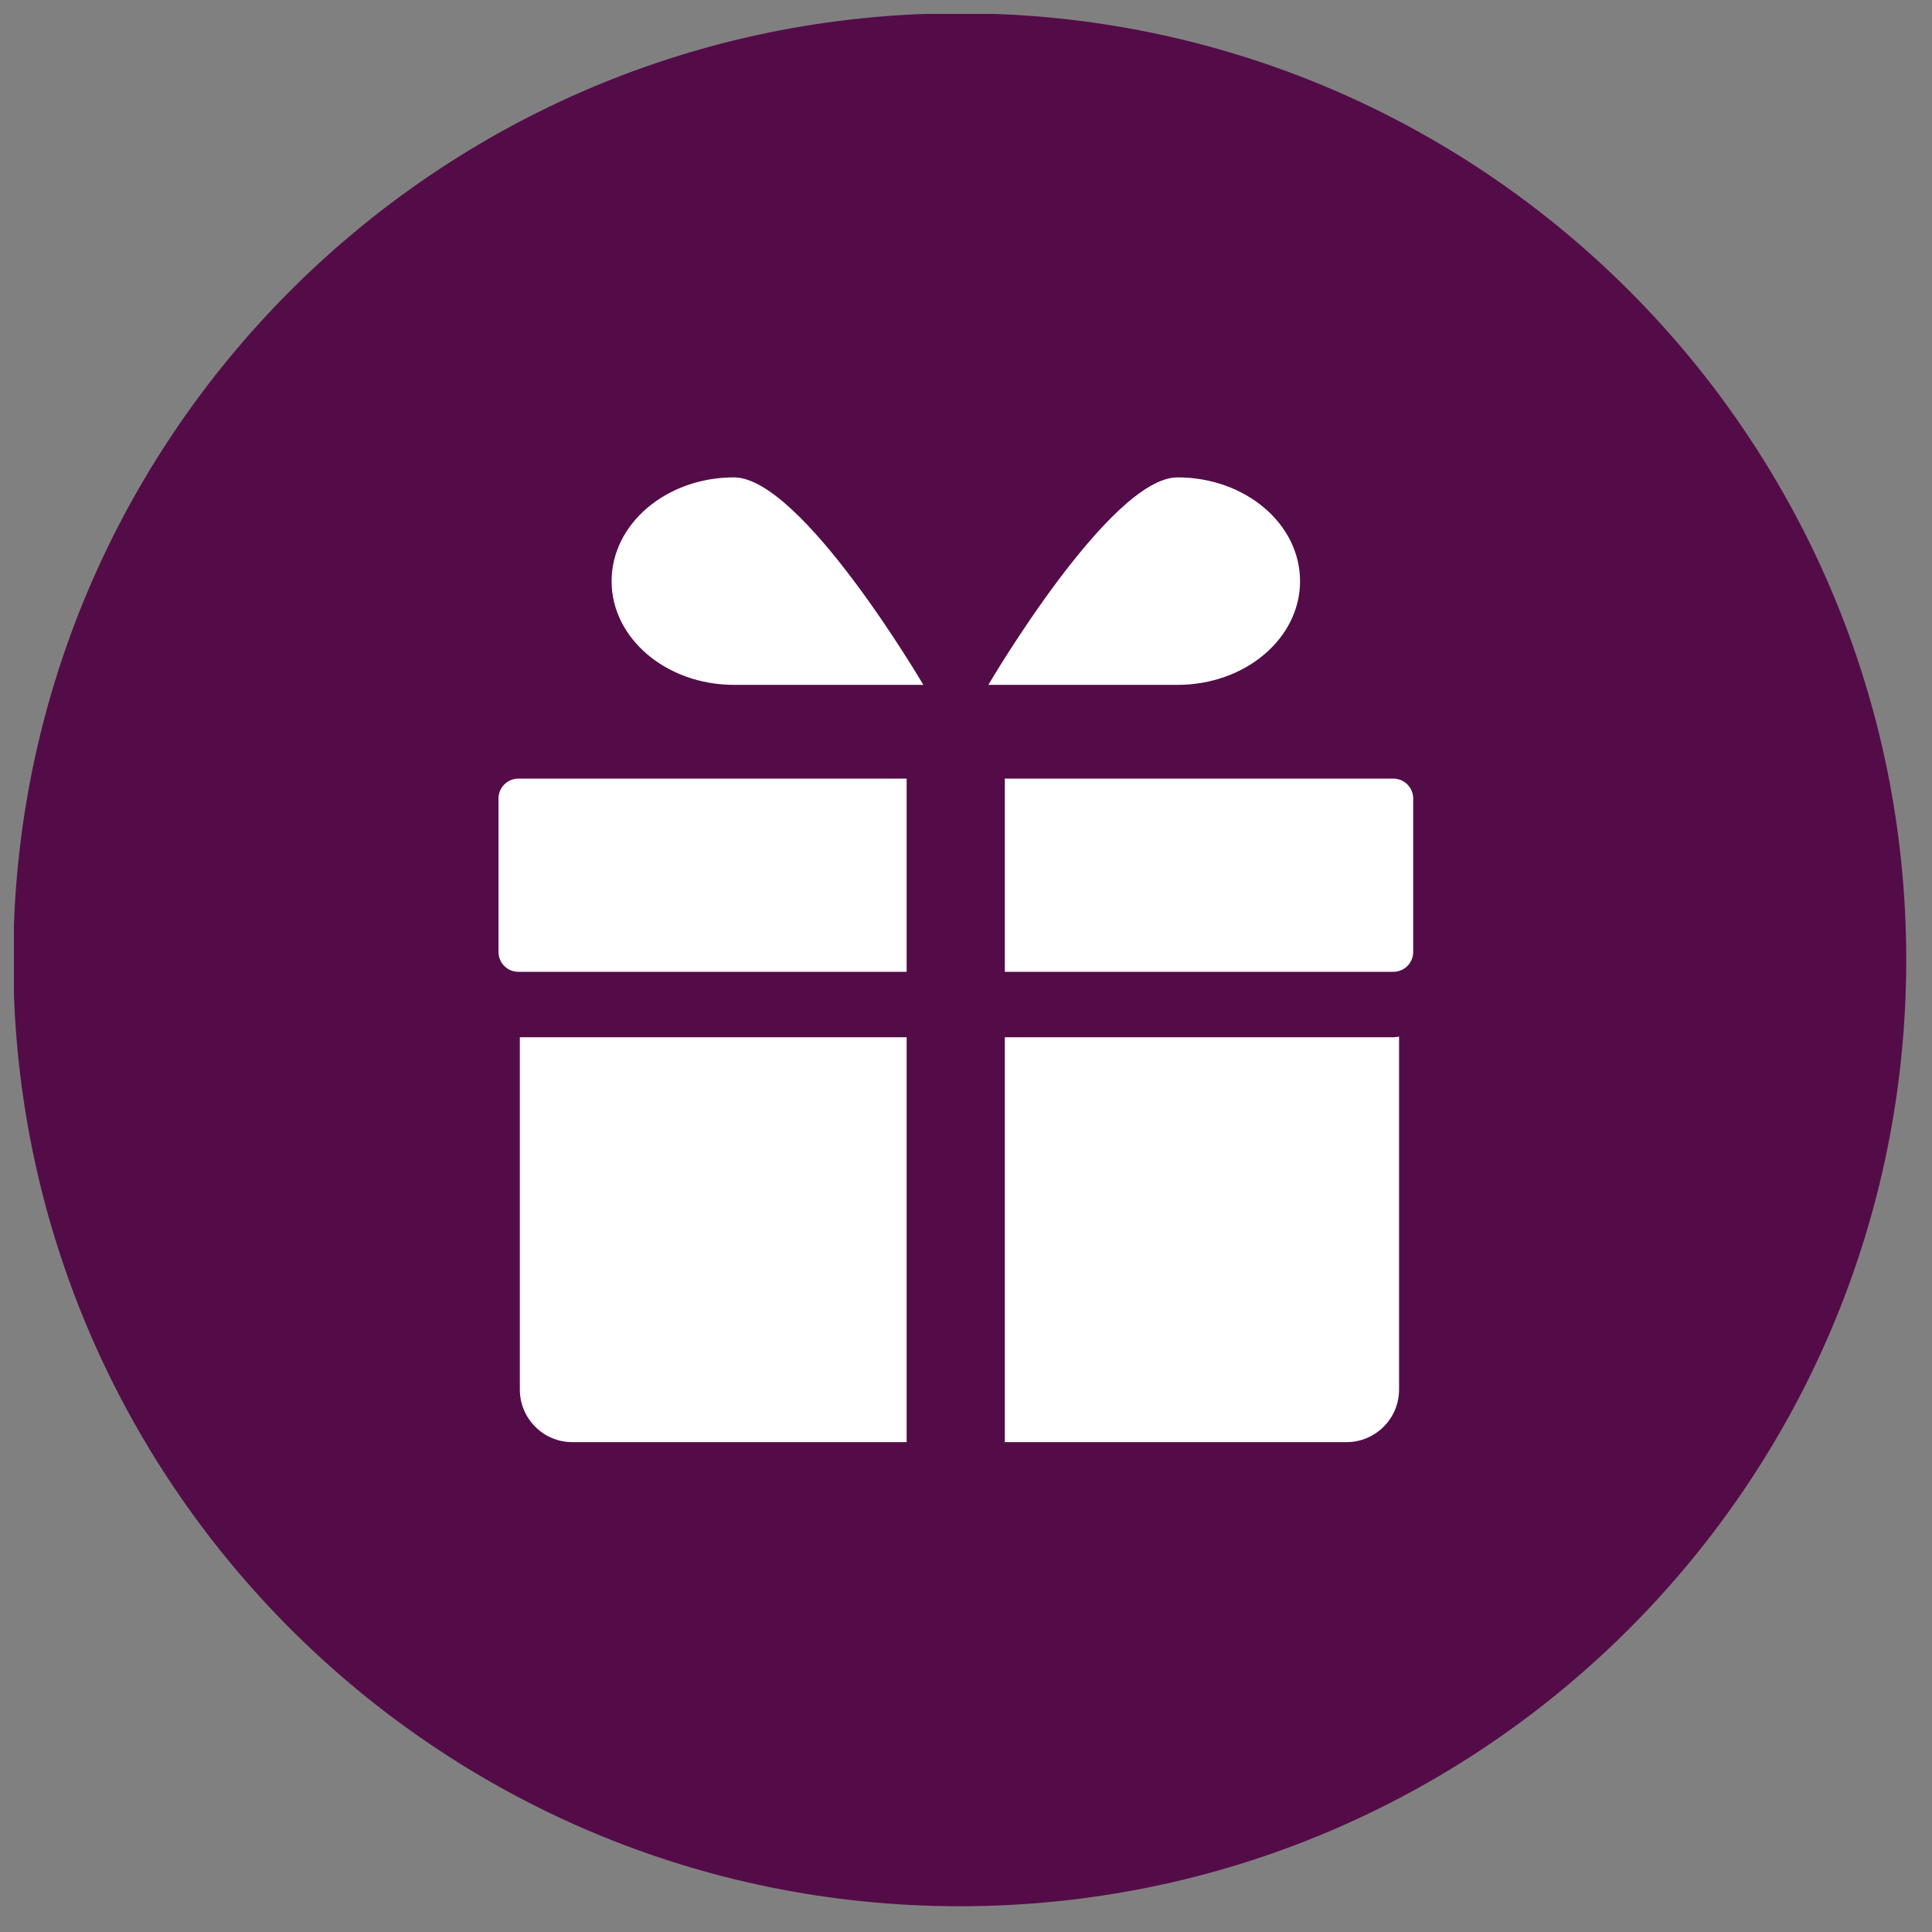
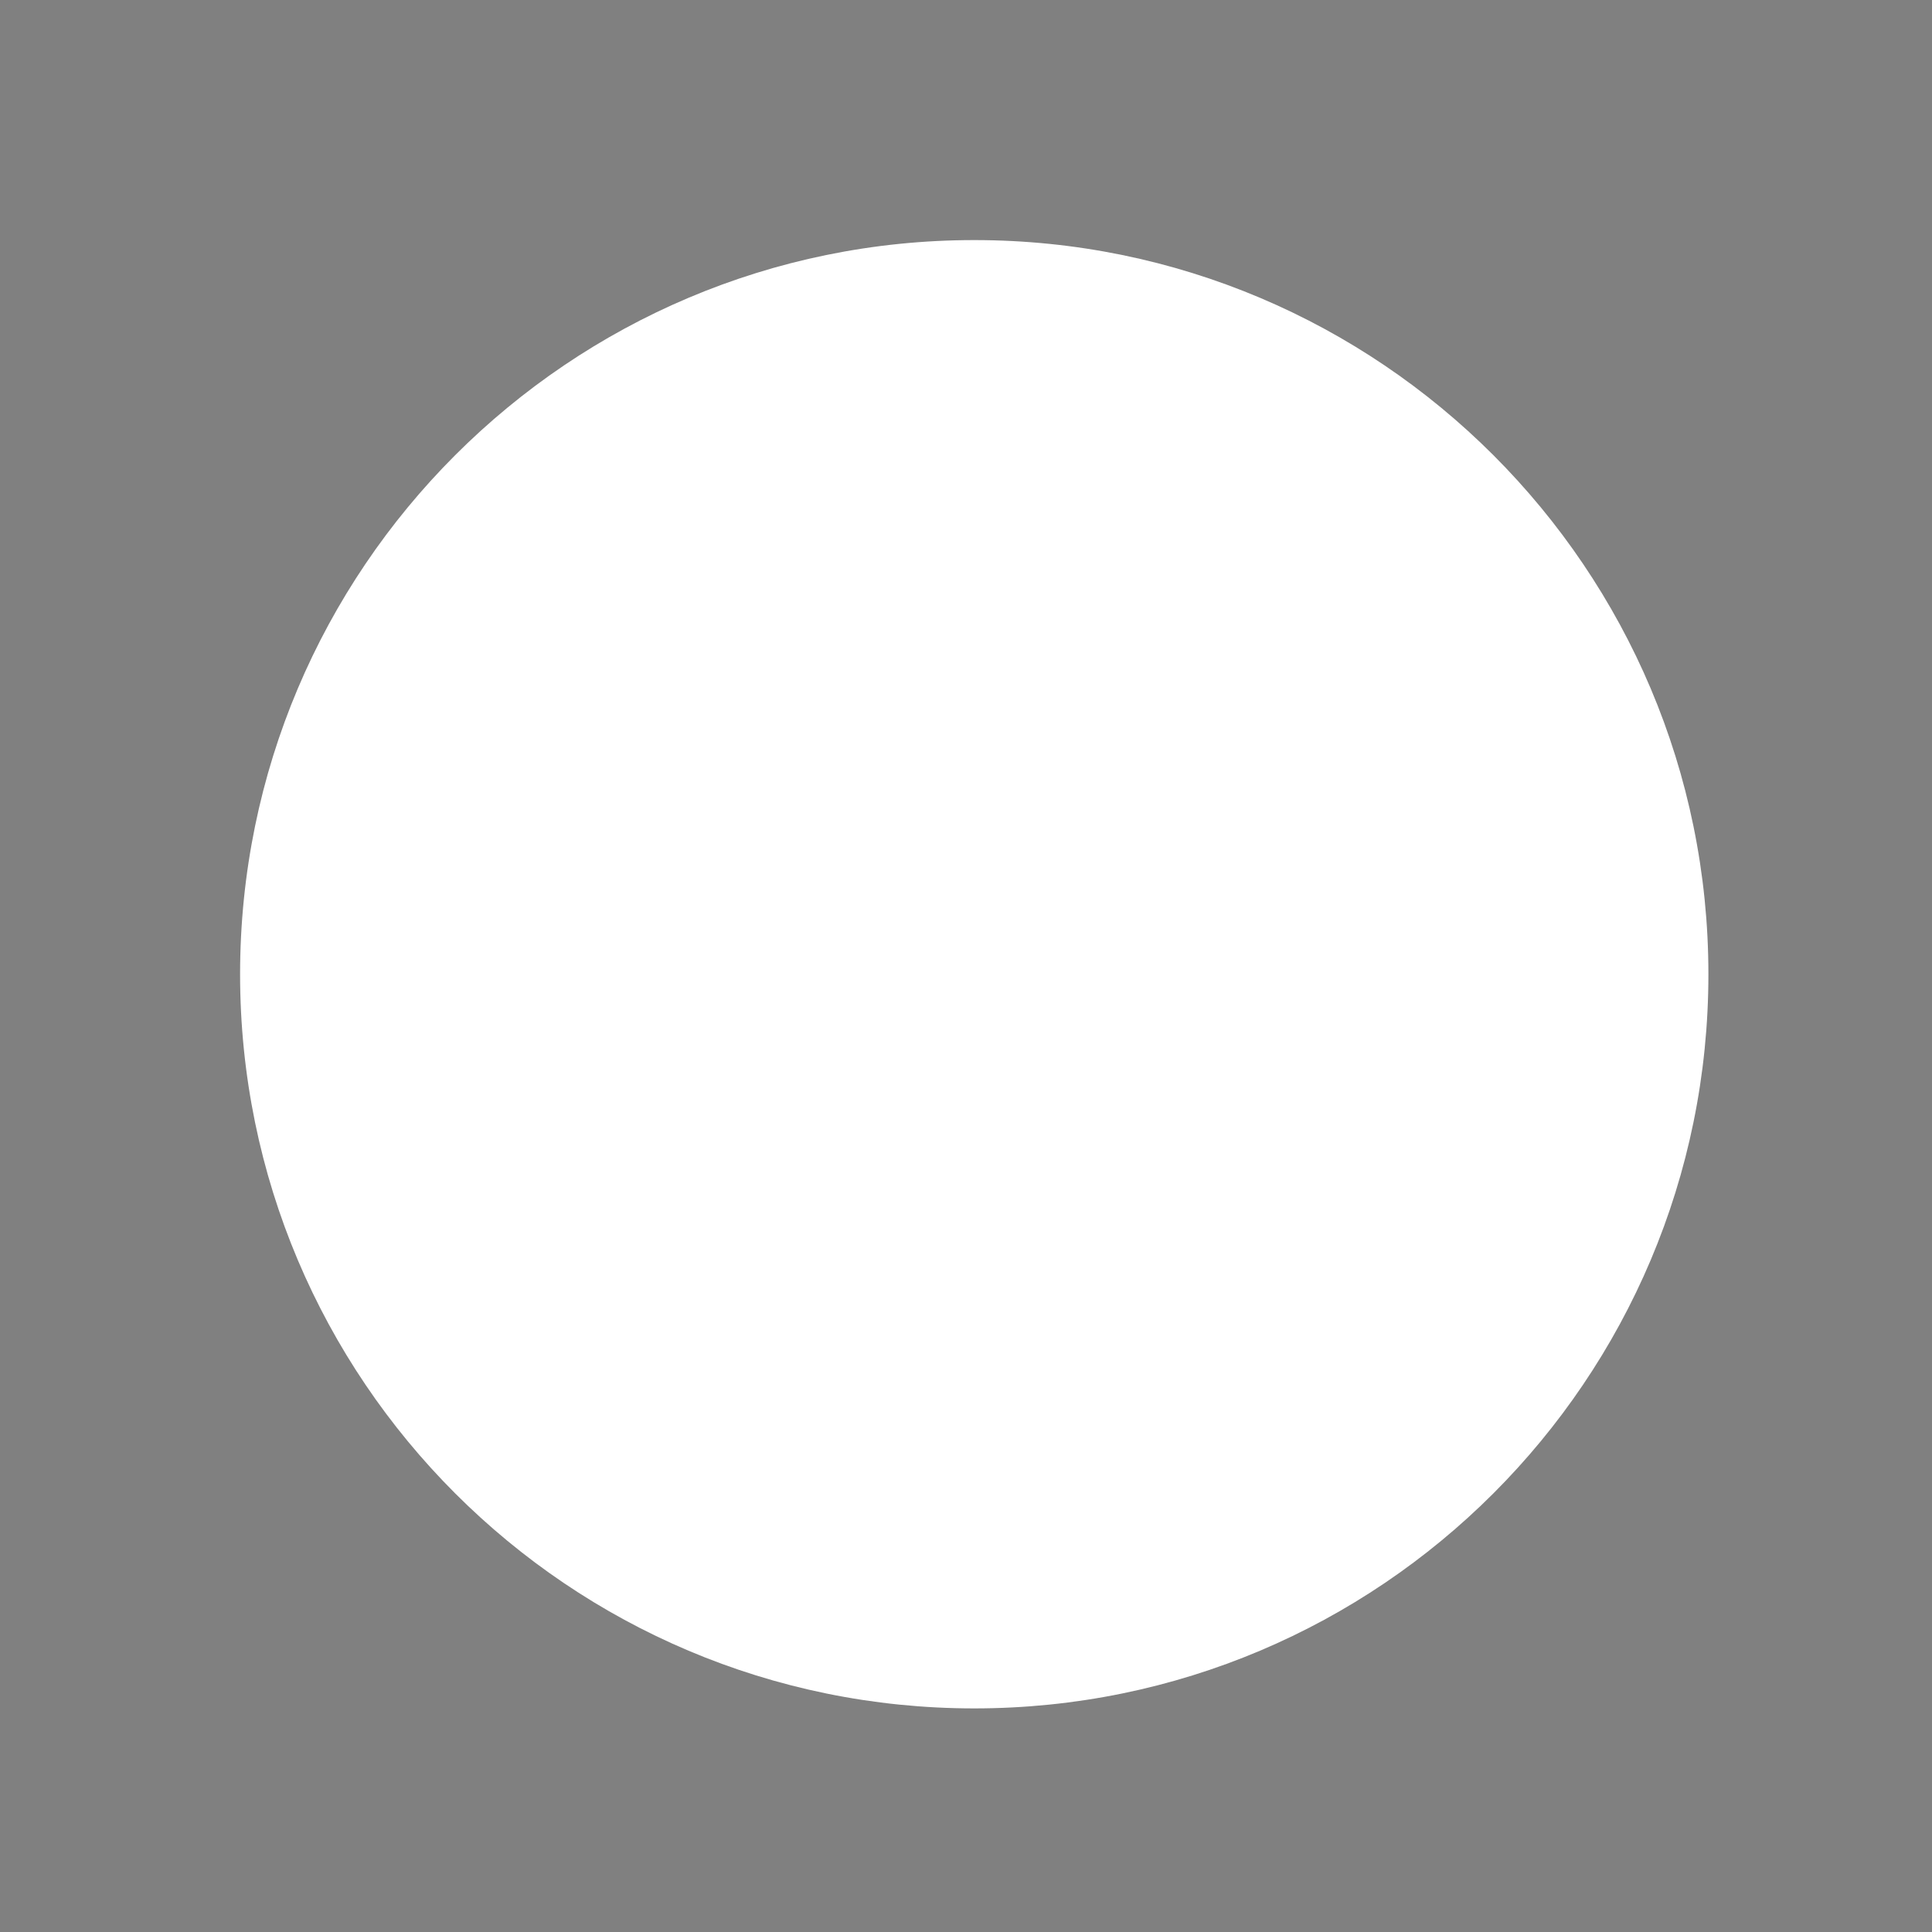
<svg xmlns="http://www.w3.org/2000/svg" width="50" zoomAndPan="magnify" viewBox="0 0 37.5 37.5" height="50" preserveAspectRatio="xMidYMid meet" version="1.0">
  <rect x="0" y="0" width="37.5" height="37.5" fill="#808080" stroke="none" />
  <defs>
    <clipPath id="id1">
-       <path d="M 0.27 0.27 L 37 0.27 L 37 37 L 0.27 37 Z M 0.27 0.27 " clip-rule="nonzero" />
-     </clipPath>
+       </clipPath>
  </defs>
  <path fill="rgb(100%, 100%, 100%)" d="M 18.91 4.66 C 11.043 4.66 4.66 11.043 4.66 18.91 C 4.66 26.781 11.043 33.16 18.91 33.16 C 26.781 33.16 33.16 26.781 33.16 18.91 C 33.16 11.043 26.781 4.66 18.91 4.66 " fill-opacity="1" fill-rule="nonzero" />
  <g clip-path="url(#id1)">
    <path fill="rgb(32.939%, 4.709%, 28.239%)" d="M 18.629 0.258 C 8.484 0.258 0.258 8.484 0.258 18.629 C 0.258 28.773 8.484 37 18.629 37 C 28.773 37 37 28.773 37 18.629 C 37 8.484 28.773 0.258 18.629 0.258 Z M 17.598 27.992 L 11.109 27.992 C 10.547 27.992 10.09 27.535 10.09 26.969 L 10.09 20.133 L 17.598 20.133 Z M 17.598 18.863 L 10.062 18.863 C 9.848 18.863 9.676 18.691 9.676 18.477 L 9.676 15.5 C 9.676 15.285 9.848 15.113 10.062 15.113 L 17.598 15.113 Z M 14.246 13.293 C 12.934 13.293 11.871 12.391 11.871 11.281 C 11.871 10.168 12.934 9.266 14.246 9.266 C 15.562 9.266 17.922 13.293 17.922 13.293 C 17.922 13.293 15.562 13.293 14.246 13.293 Z M 22.855 9.266 C 24.172 9.266 25.234 10.168 25.234 11.281 C 25.234 12.391 24.172 13.293 22.855 13.293 C 21.543 13.293 19.184 13.293 19.184 13.293 C 19.184 13.293 21.543 9.266 22.855 9.266 Z M 27.156 26.969 C 27.156 27.535 26.699 27.992 26.133 27.992 L 19.504 27.992 L 19.504 20.133 L 27.043 20.133 C 27.082 20.133 27.117 20.125 27.156 20.121 Z M 27.43 18.477 C 27.43 18.691 27.258 18.863 27.043 18.863 L 19.504 18.863 L 19.504 15.113 L 27.043 15.113 C 27.258 15.113 27.43 15.285 27.43 15.5 Z M 27.43 18.477 " fill-opacity="1" fill-rule="nonzero" />
  </g>
</svg>